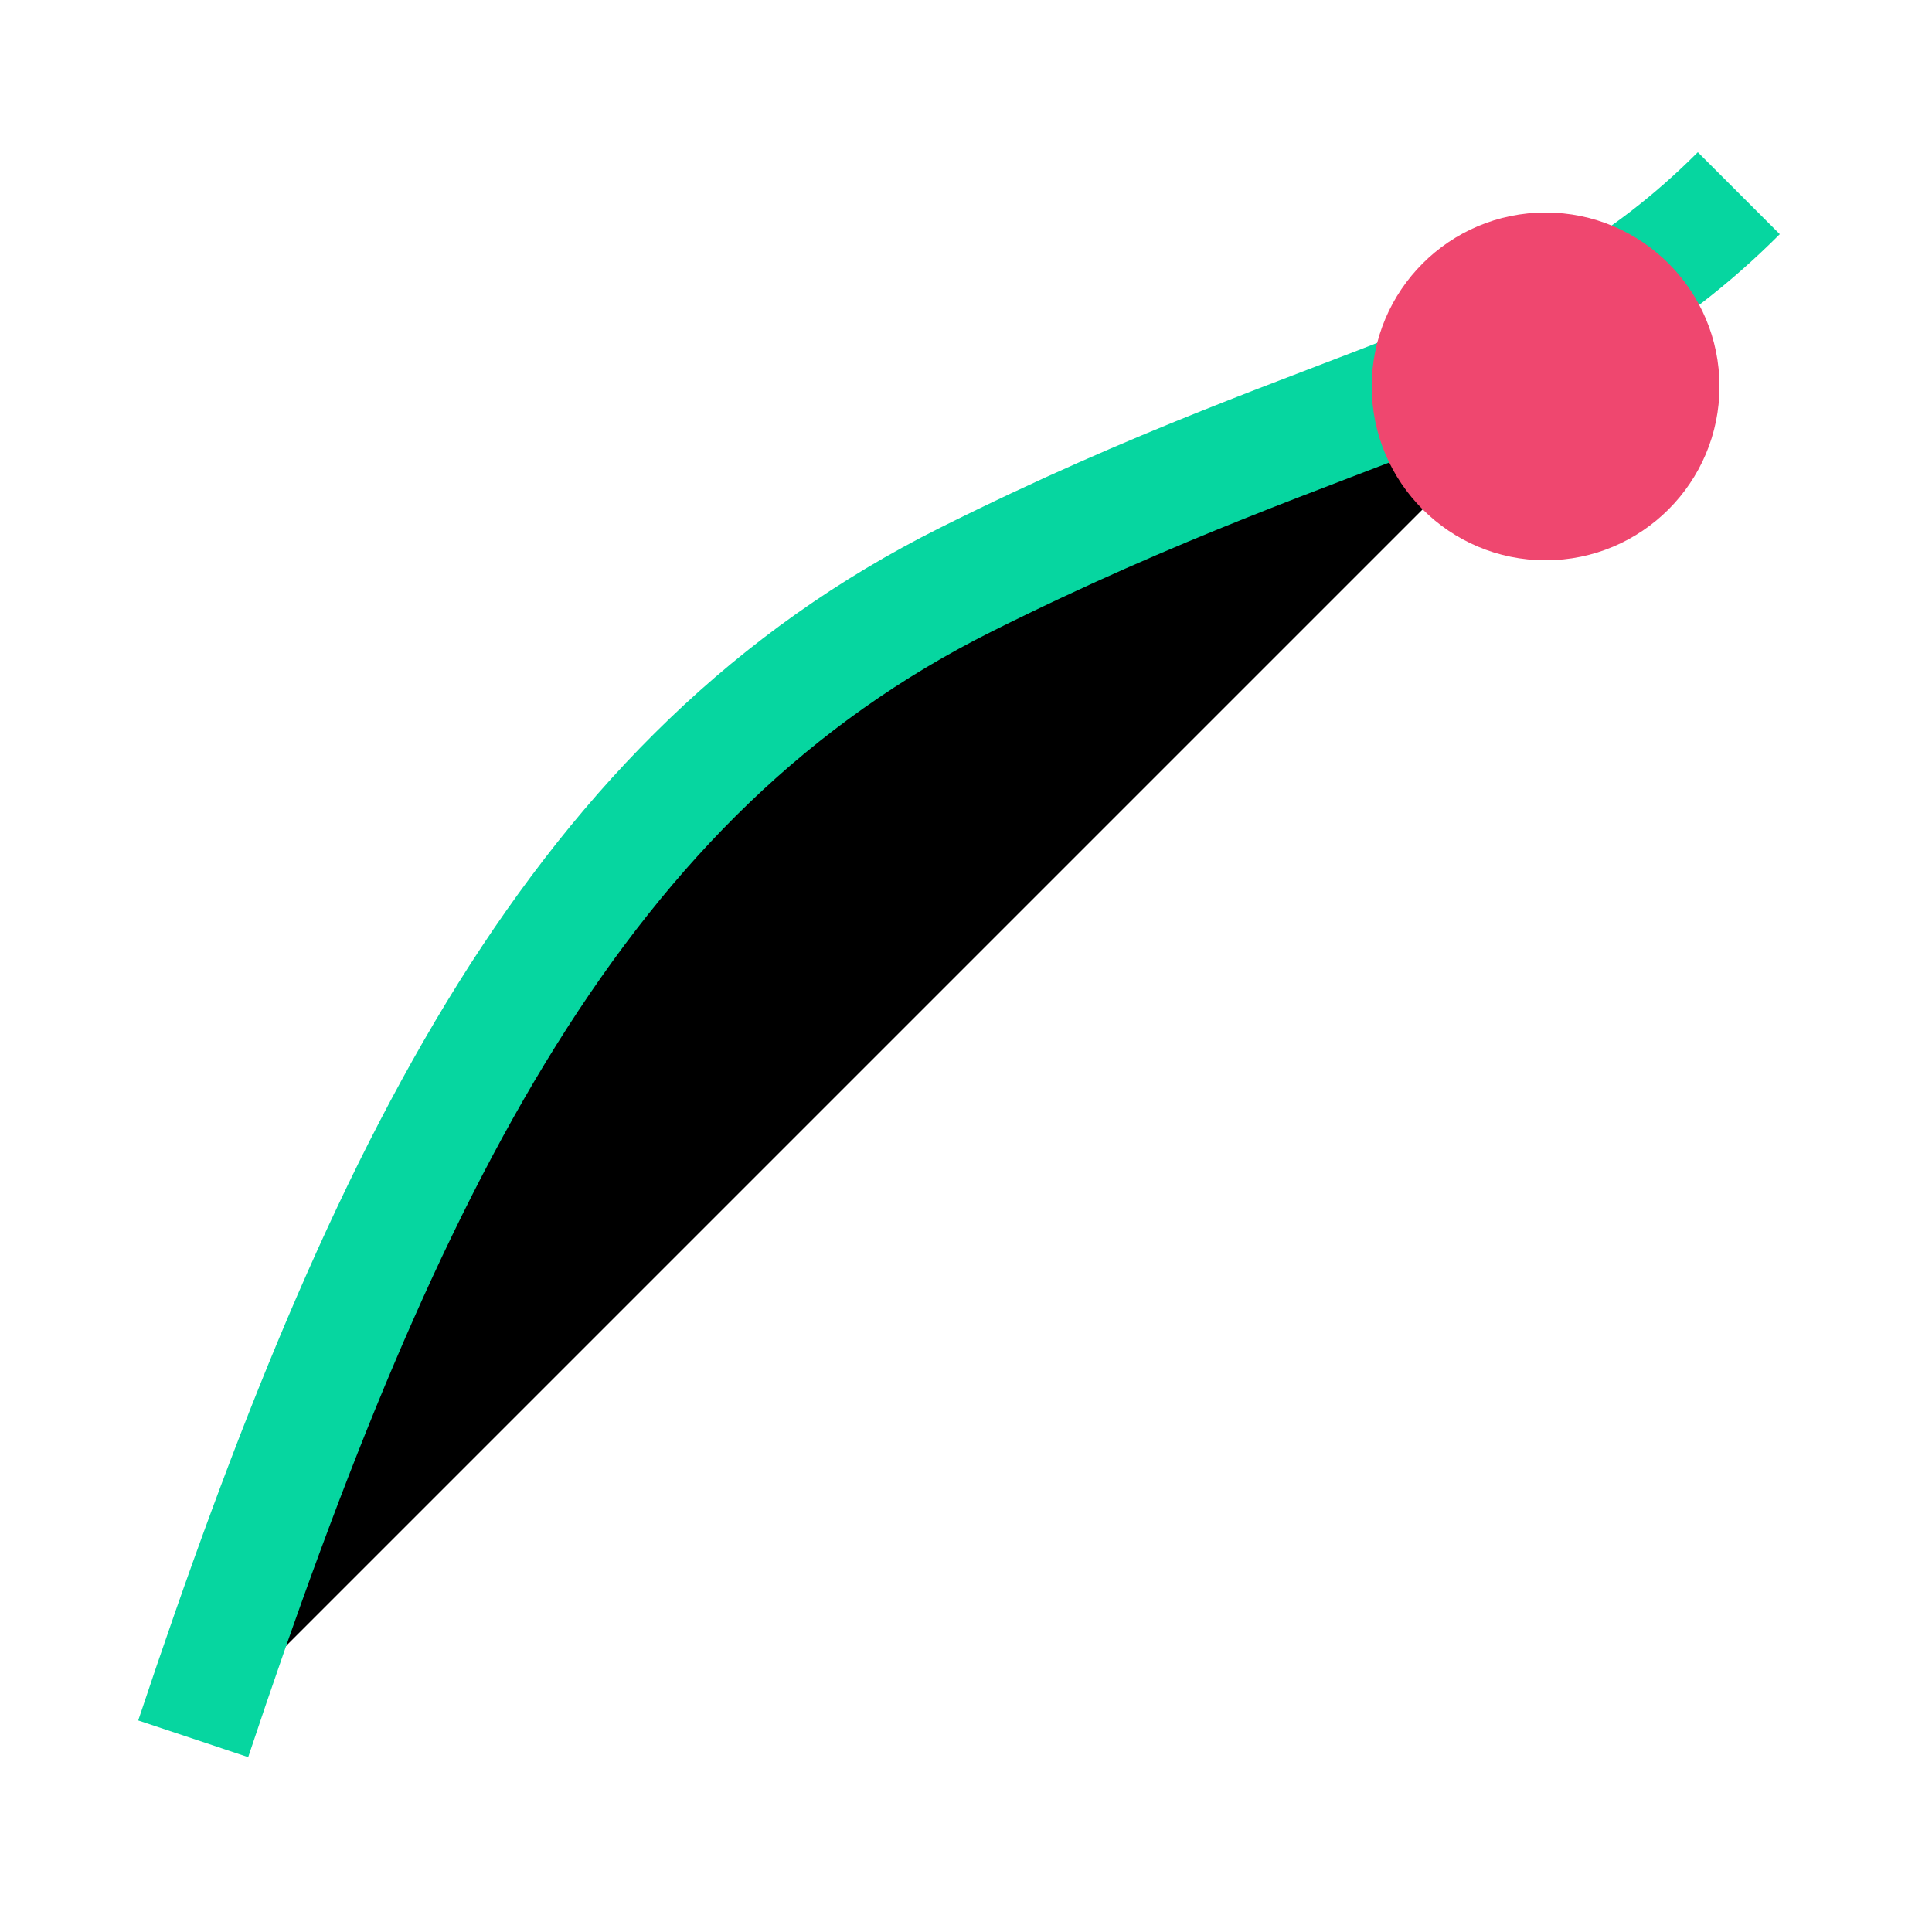
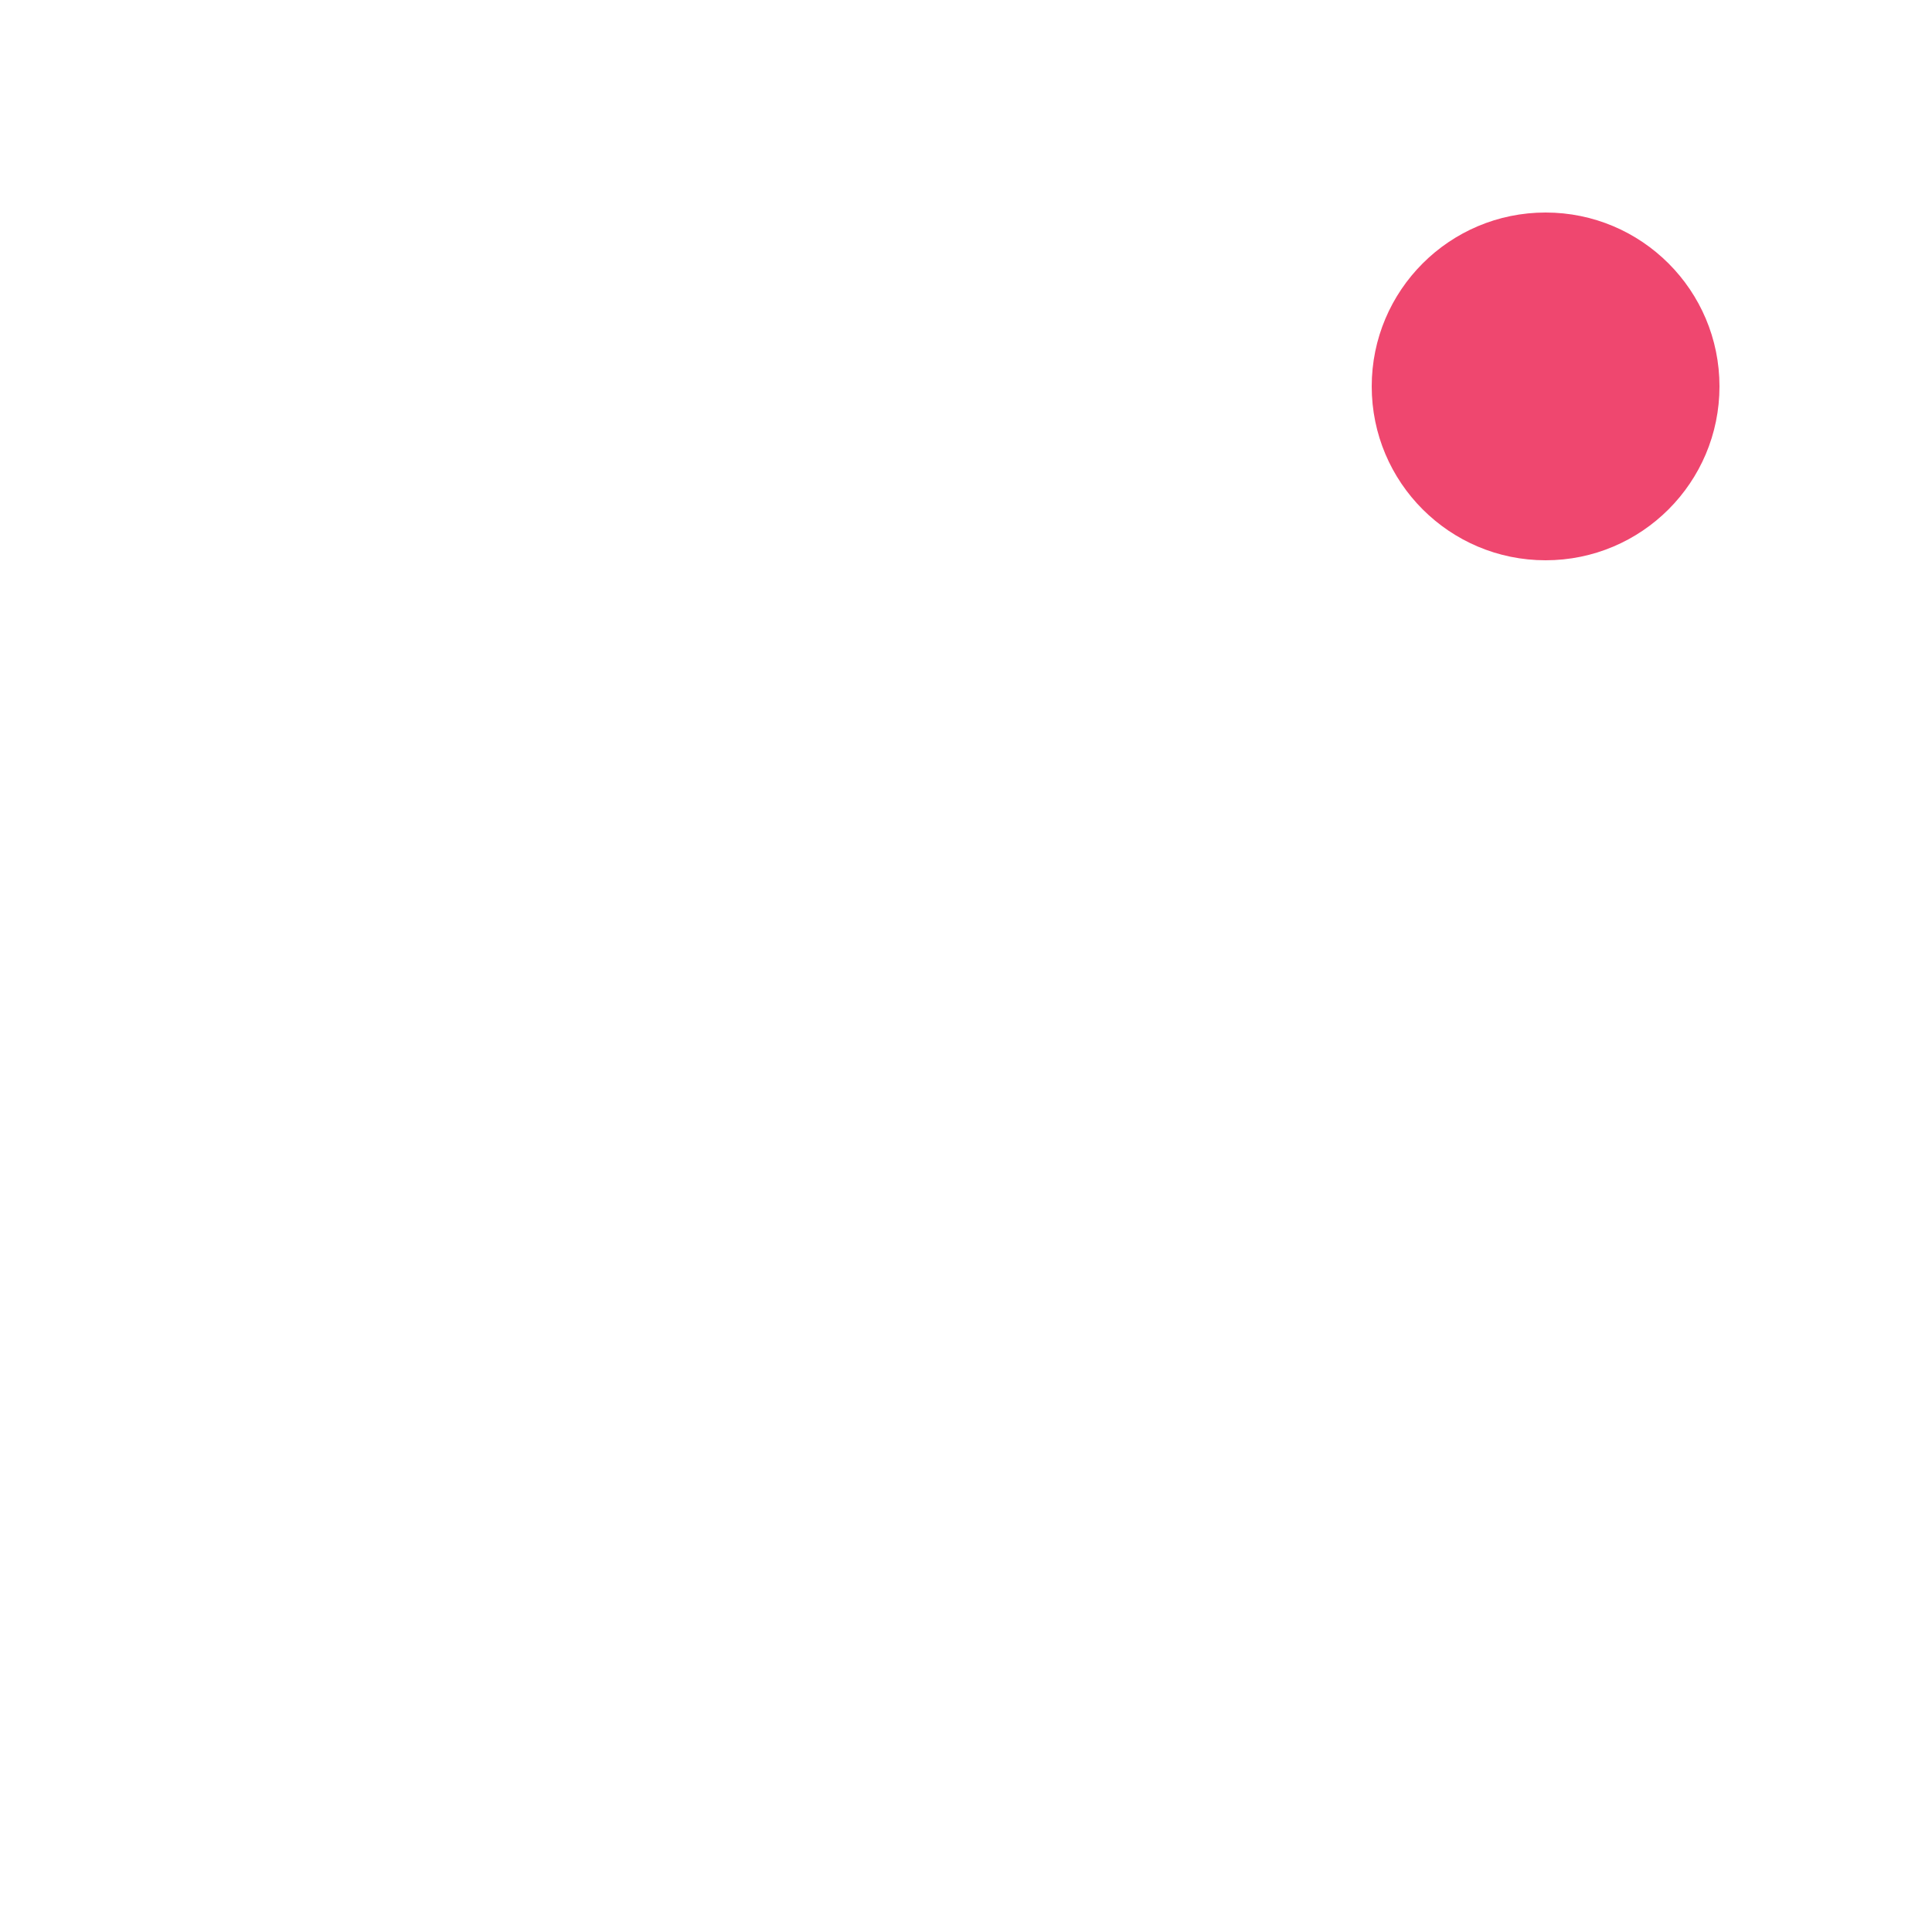
<svg xmlns="http://www.w3.org/2000/svg" viewBox="0 0 200 200">
  <path fill="#fff" d="M0 0h200v200H0z" />
-   <path stroke="#06d6a0" stroke-width="12" d="M20 180c20-60 40-100 80-120s60-20 80-40" />
  <circle cx="160" cy="40" r="18" fill="#ef476f" />
</svg>